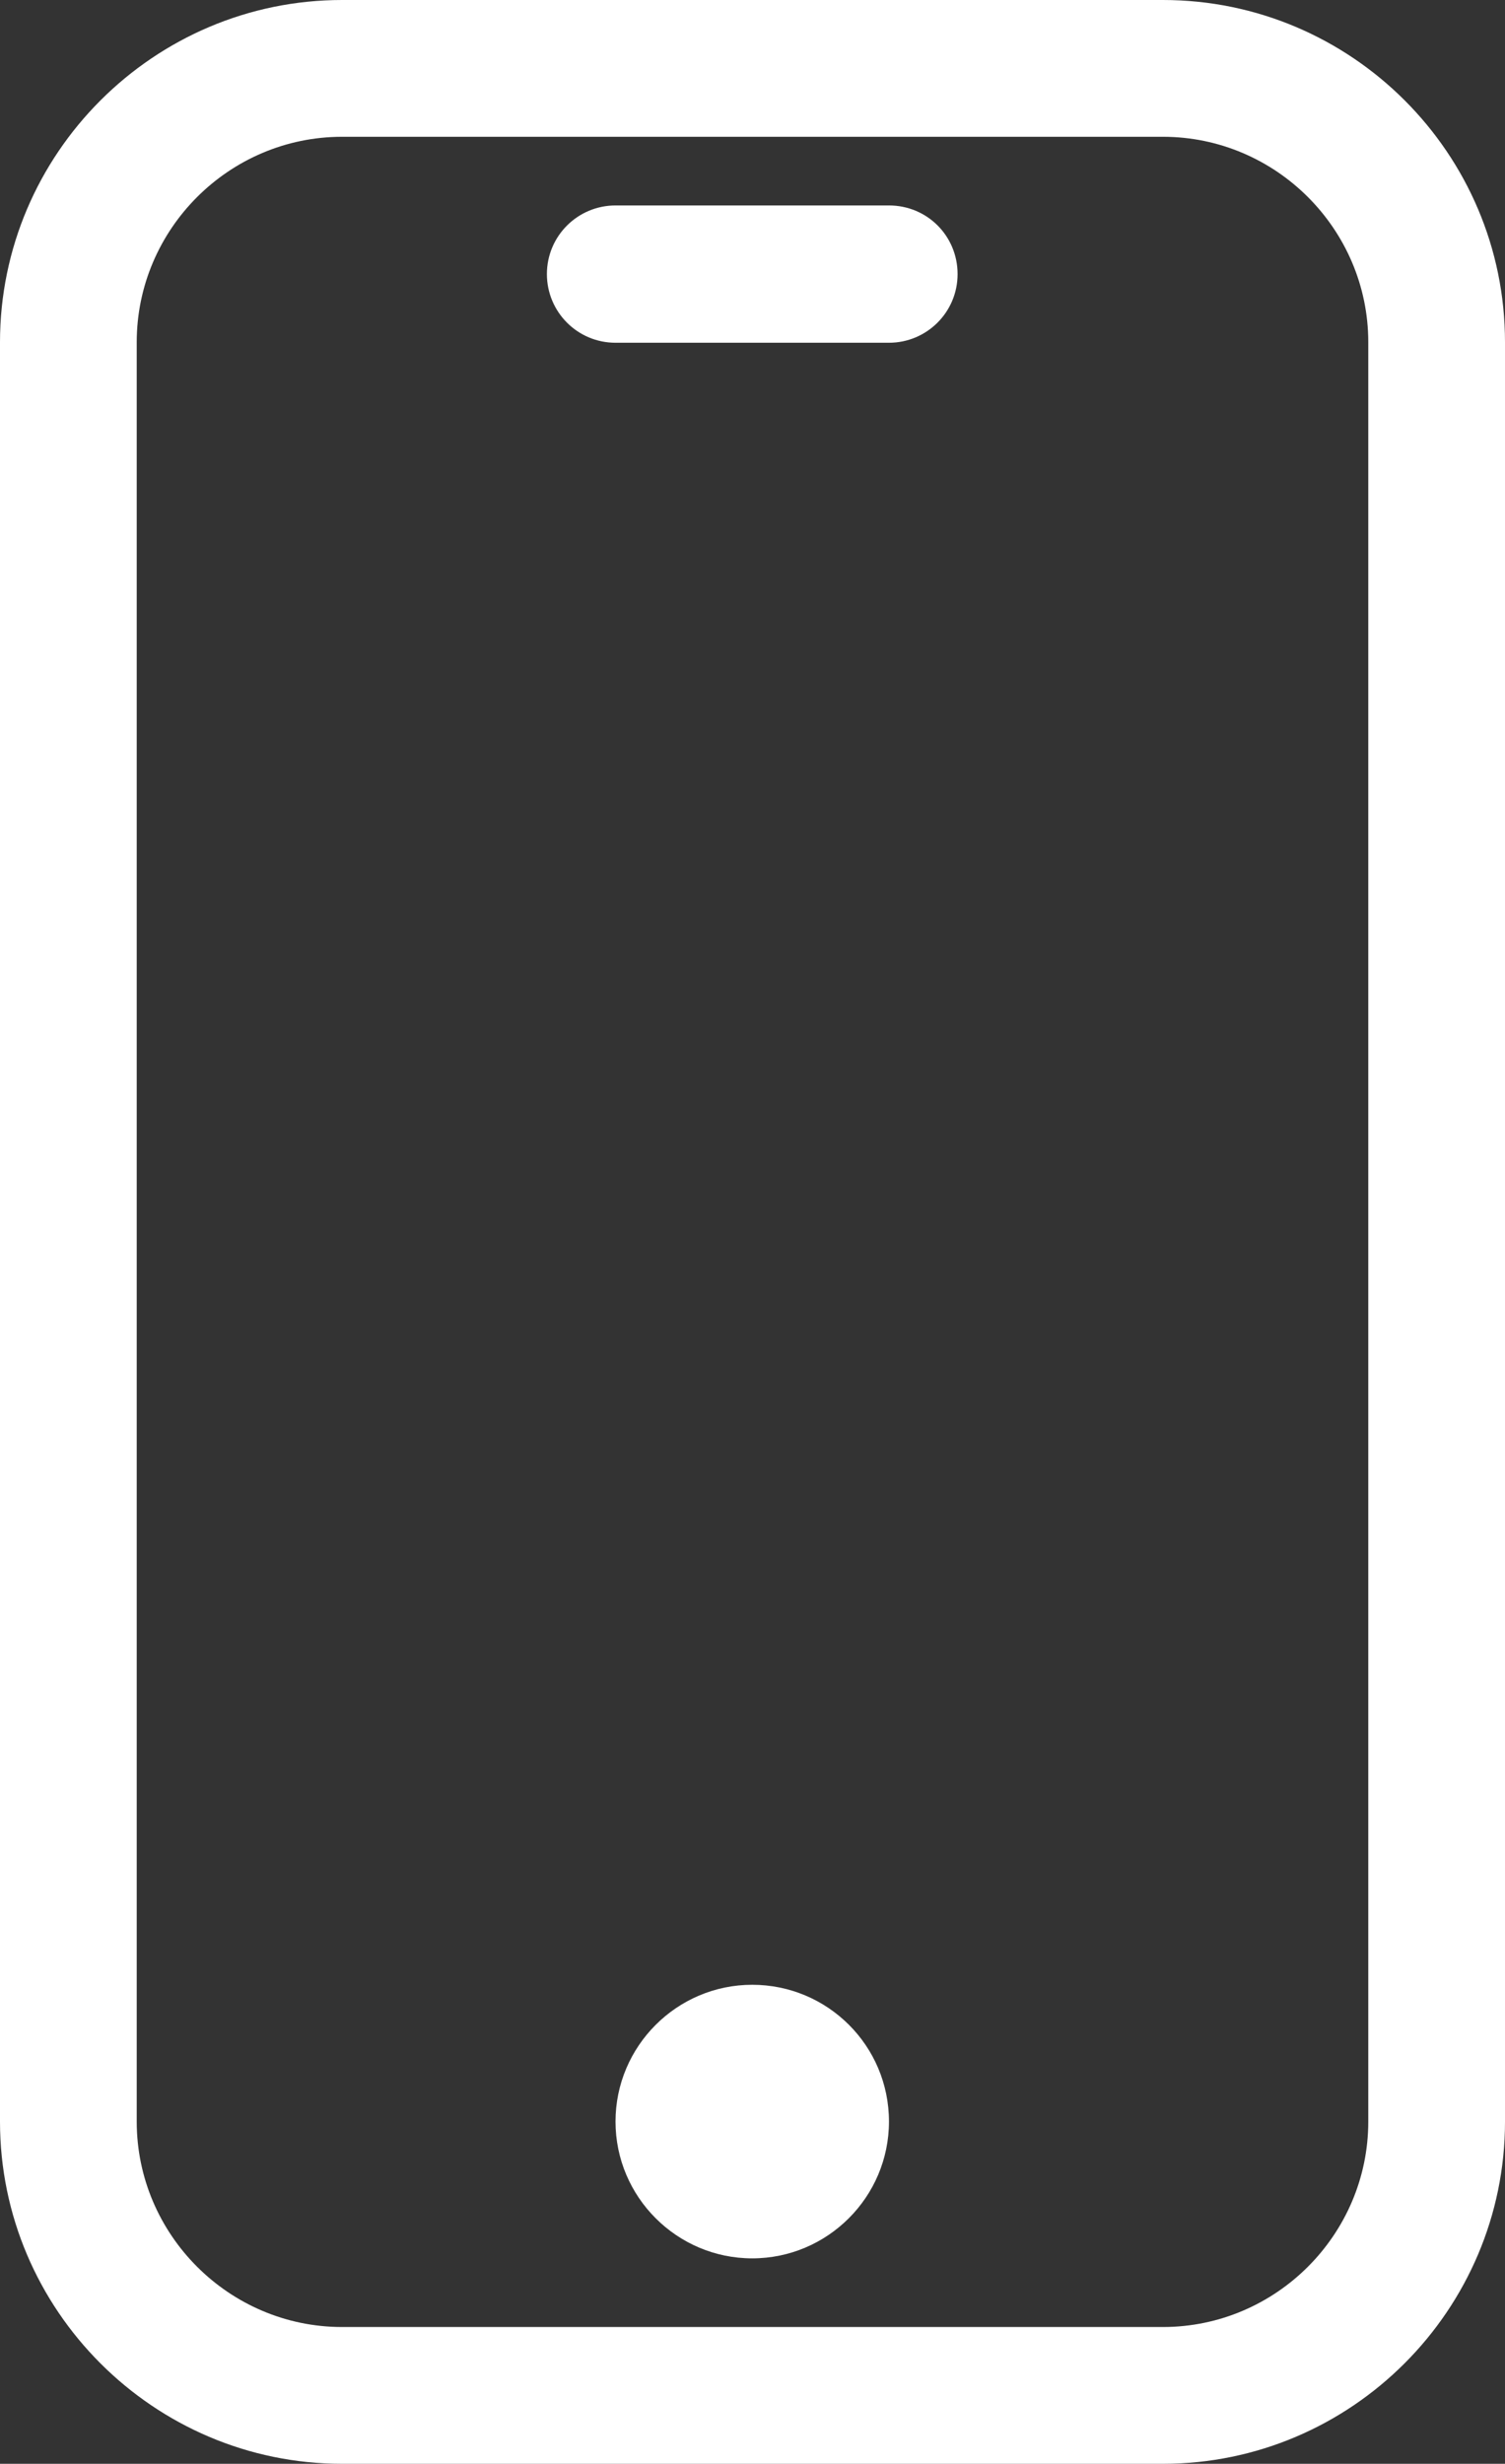
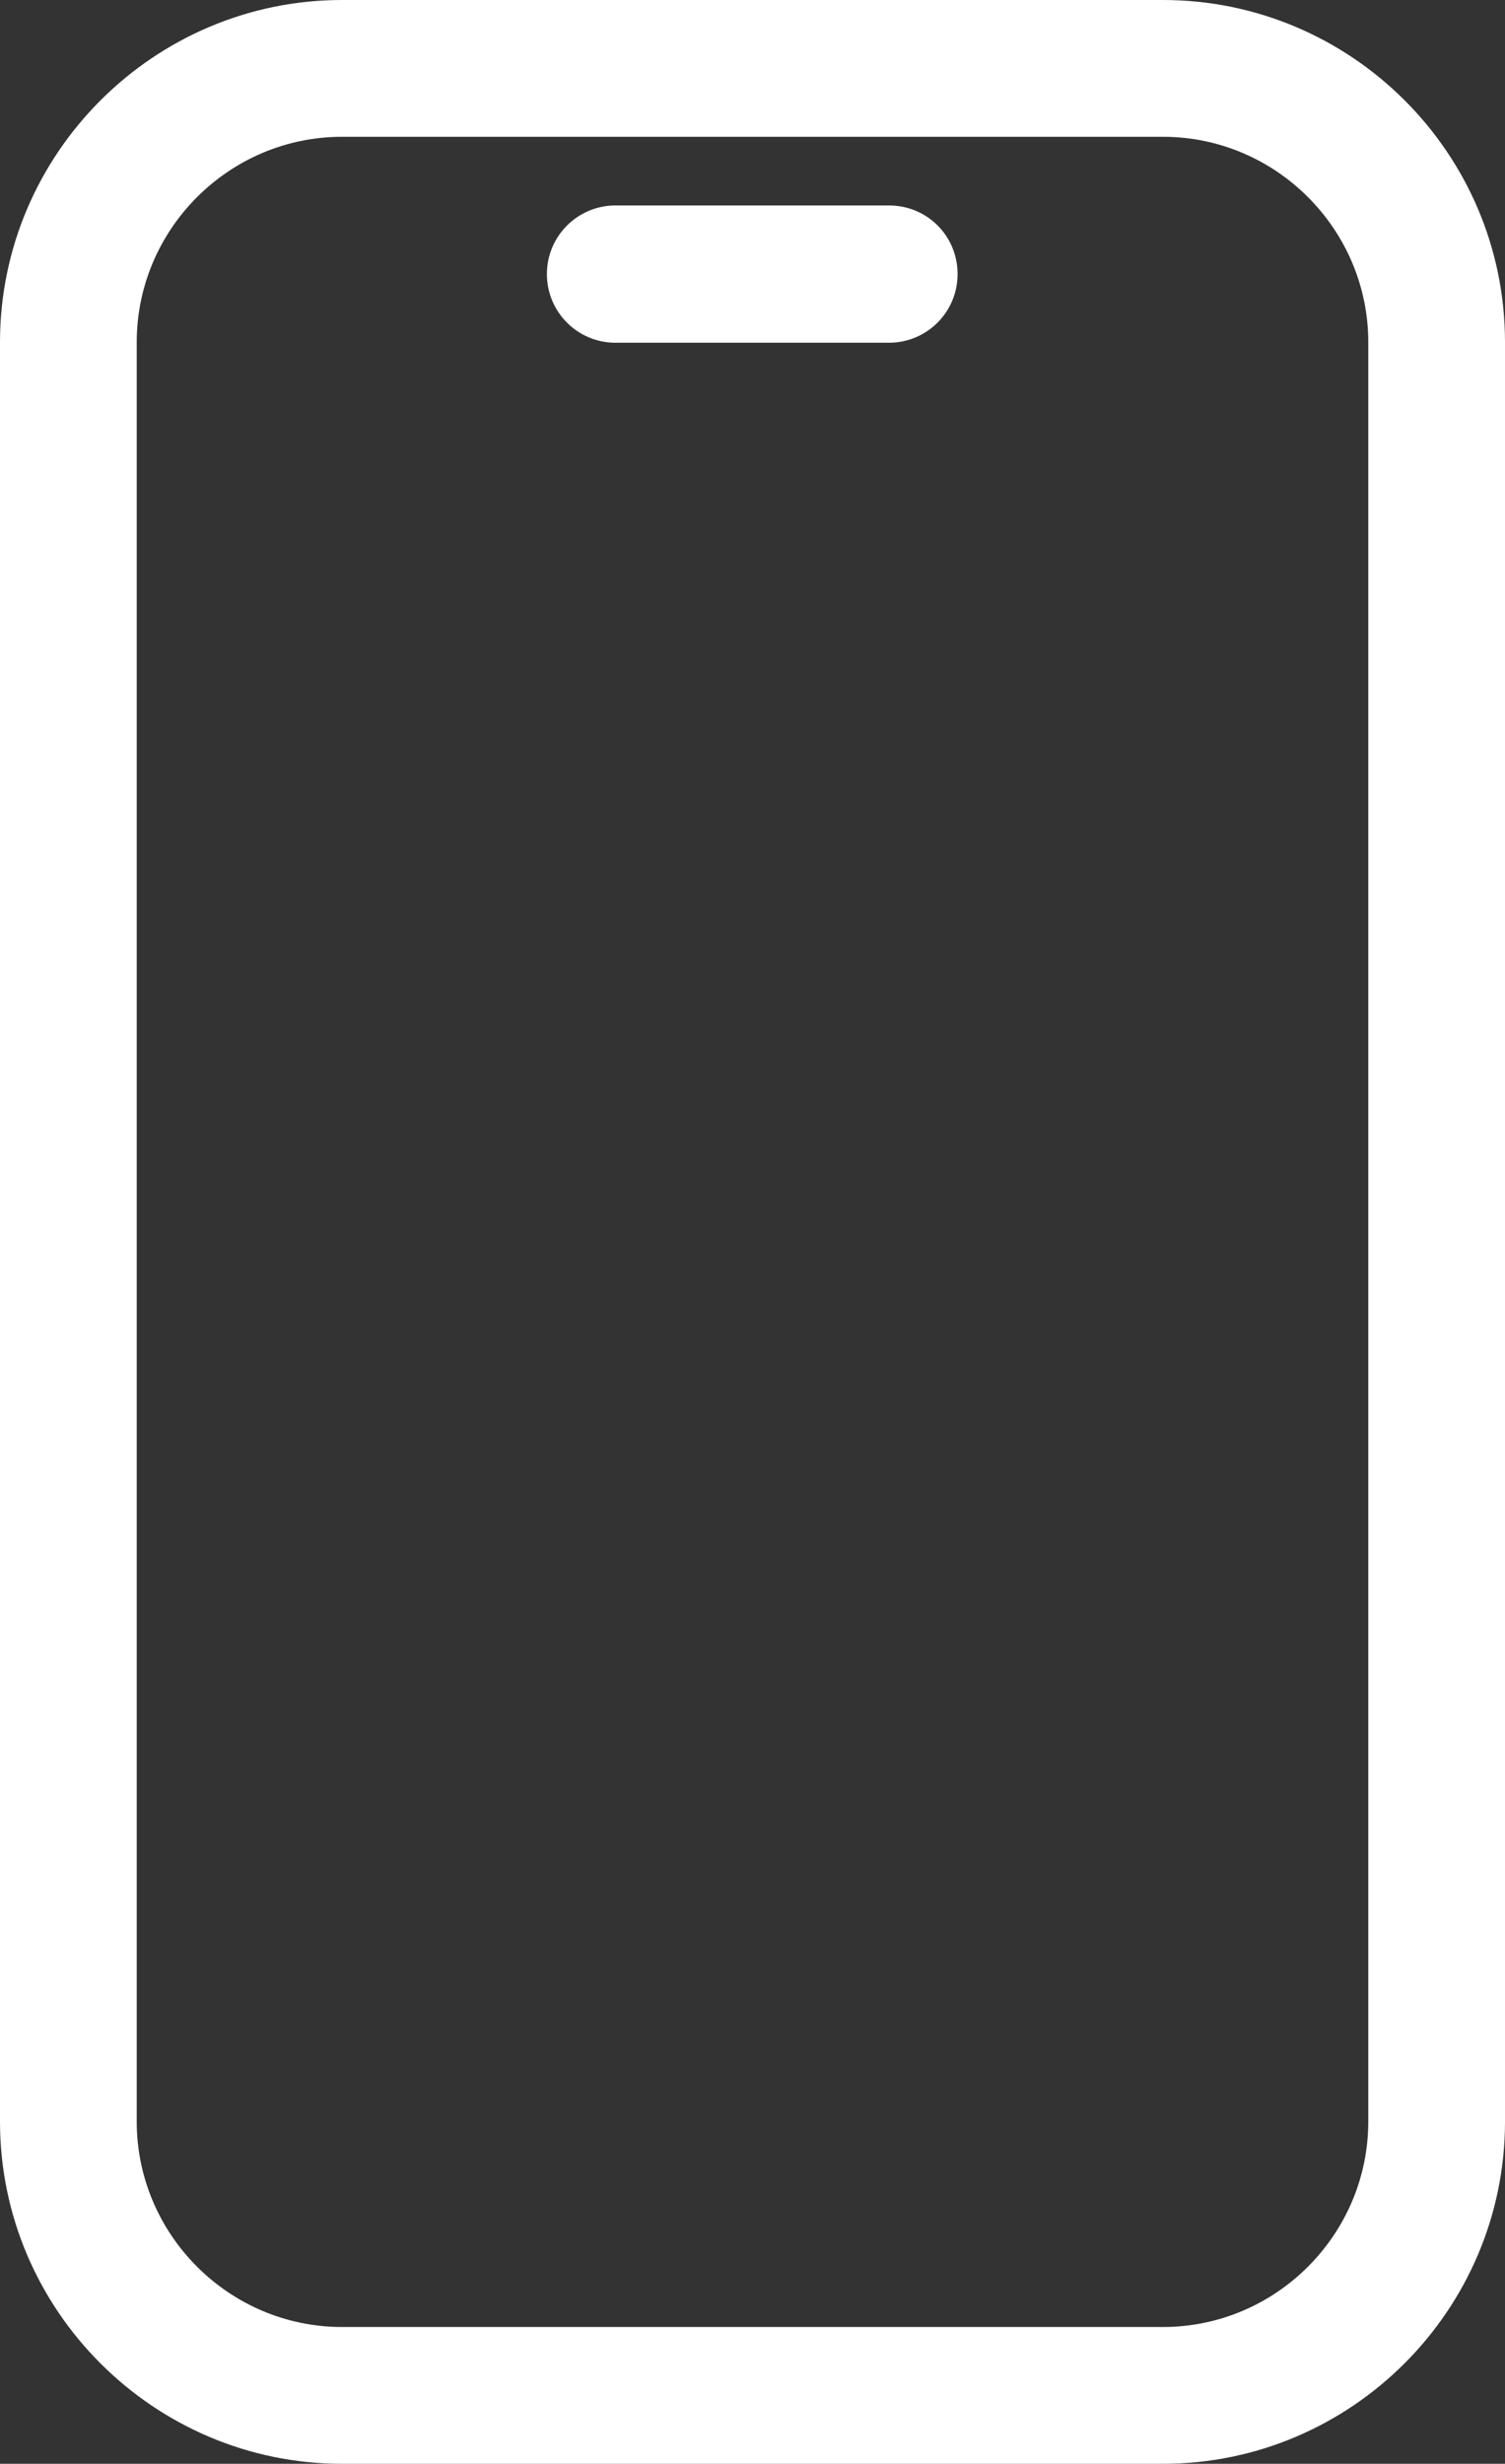
<svg xmlns="http://www.w3.org/2000/svg" version="1.1" id="Calque_1" x="0px" y="0px" viewBox="0 0 291.7 477.3" style="enable-background:new 0 0 291.7 477.3;" xml:space="preserve">
  <rect x="0" y="0" width="291.7" height="477.3" fill="#333333" stroke="none" />
  <style type="text/css">
	.st0{fill:#fff;}
</style>
  <g>
    <path class="st0" d="M225.4,0H66.3C29.8,0,0,29.8,0,66.3V411c0,36.5,29.8,66.3,66.3,66.3h159.1c36.5,0,66.3-29.8,66.3-66.3V66.3   C291.7,29.7,261.9,0,225.4,0L225.4,0z M265.2,411c0,21.9-17.9,39.8-39.8,39.8H66.3c-21.9,0-39.8-17.9-39.8-39.8V66.3   c0-21.9,17.9-39.8,39.8-39.8h159.1c21.9,0,39.8,17.9,39.8,39.8V411z" />
-     <path class="st0" d="M172.3,411c0,14.6-11.9,26.5-26.5,26.5s-26.5-11.9-26.5-26.5s11.9-26.5,26.5-26.5S172.3,396.3,172.3,411" />
    <path class="st0" d="M172.3,39.8h-53c-7.3,0-13.3,5.9-13.3,13.3c0,7.3,5.9,13.3,13.3,13.3h53c7.3,0,13.3-5.9,13.3-13.3   C185.6,45.7,179.7,39.8,172.3,39.8z" />
  </g>
</svg>